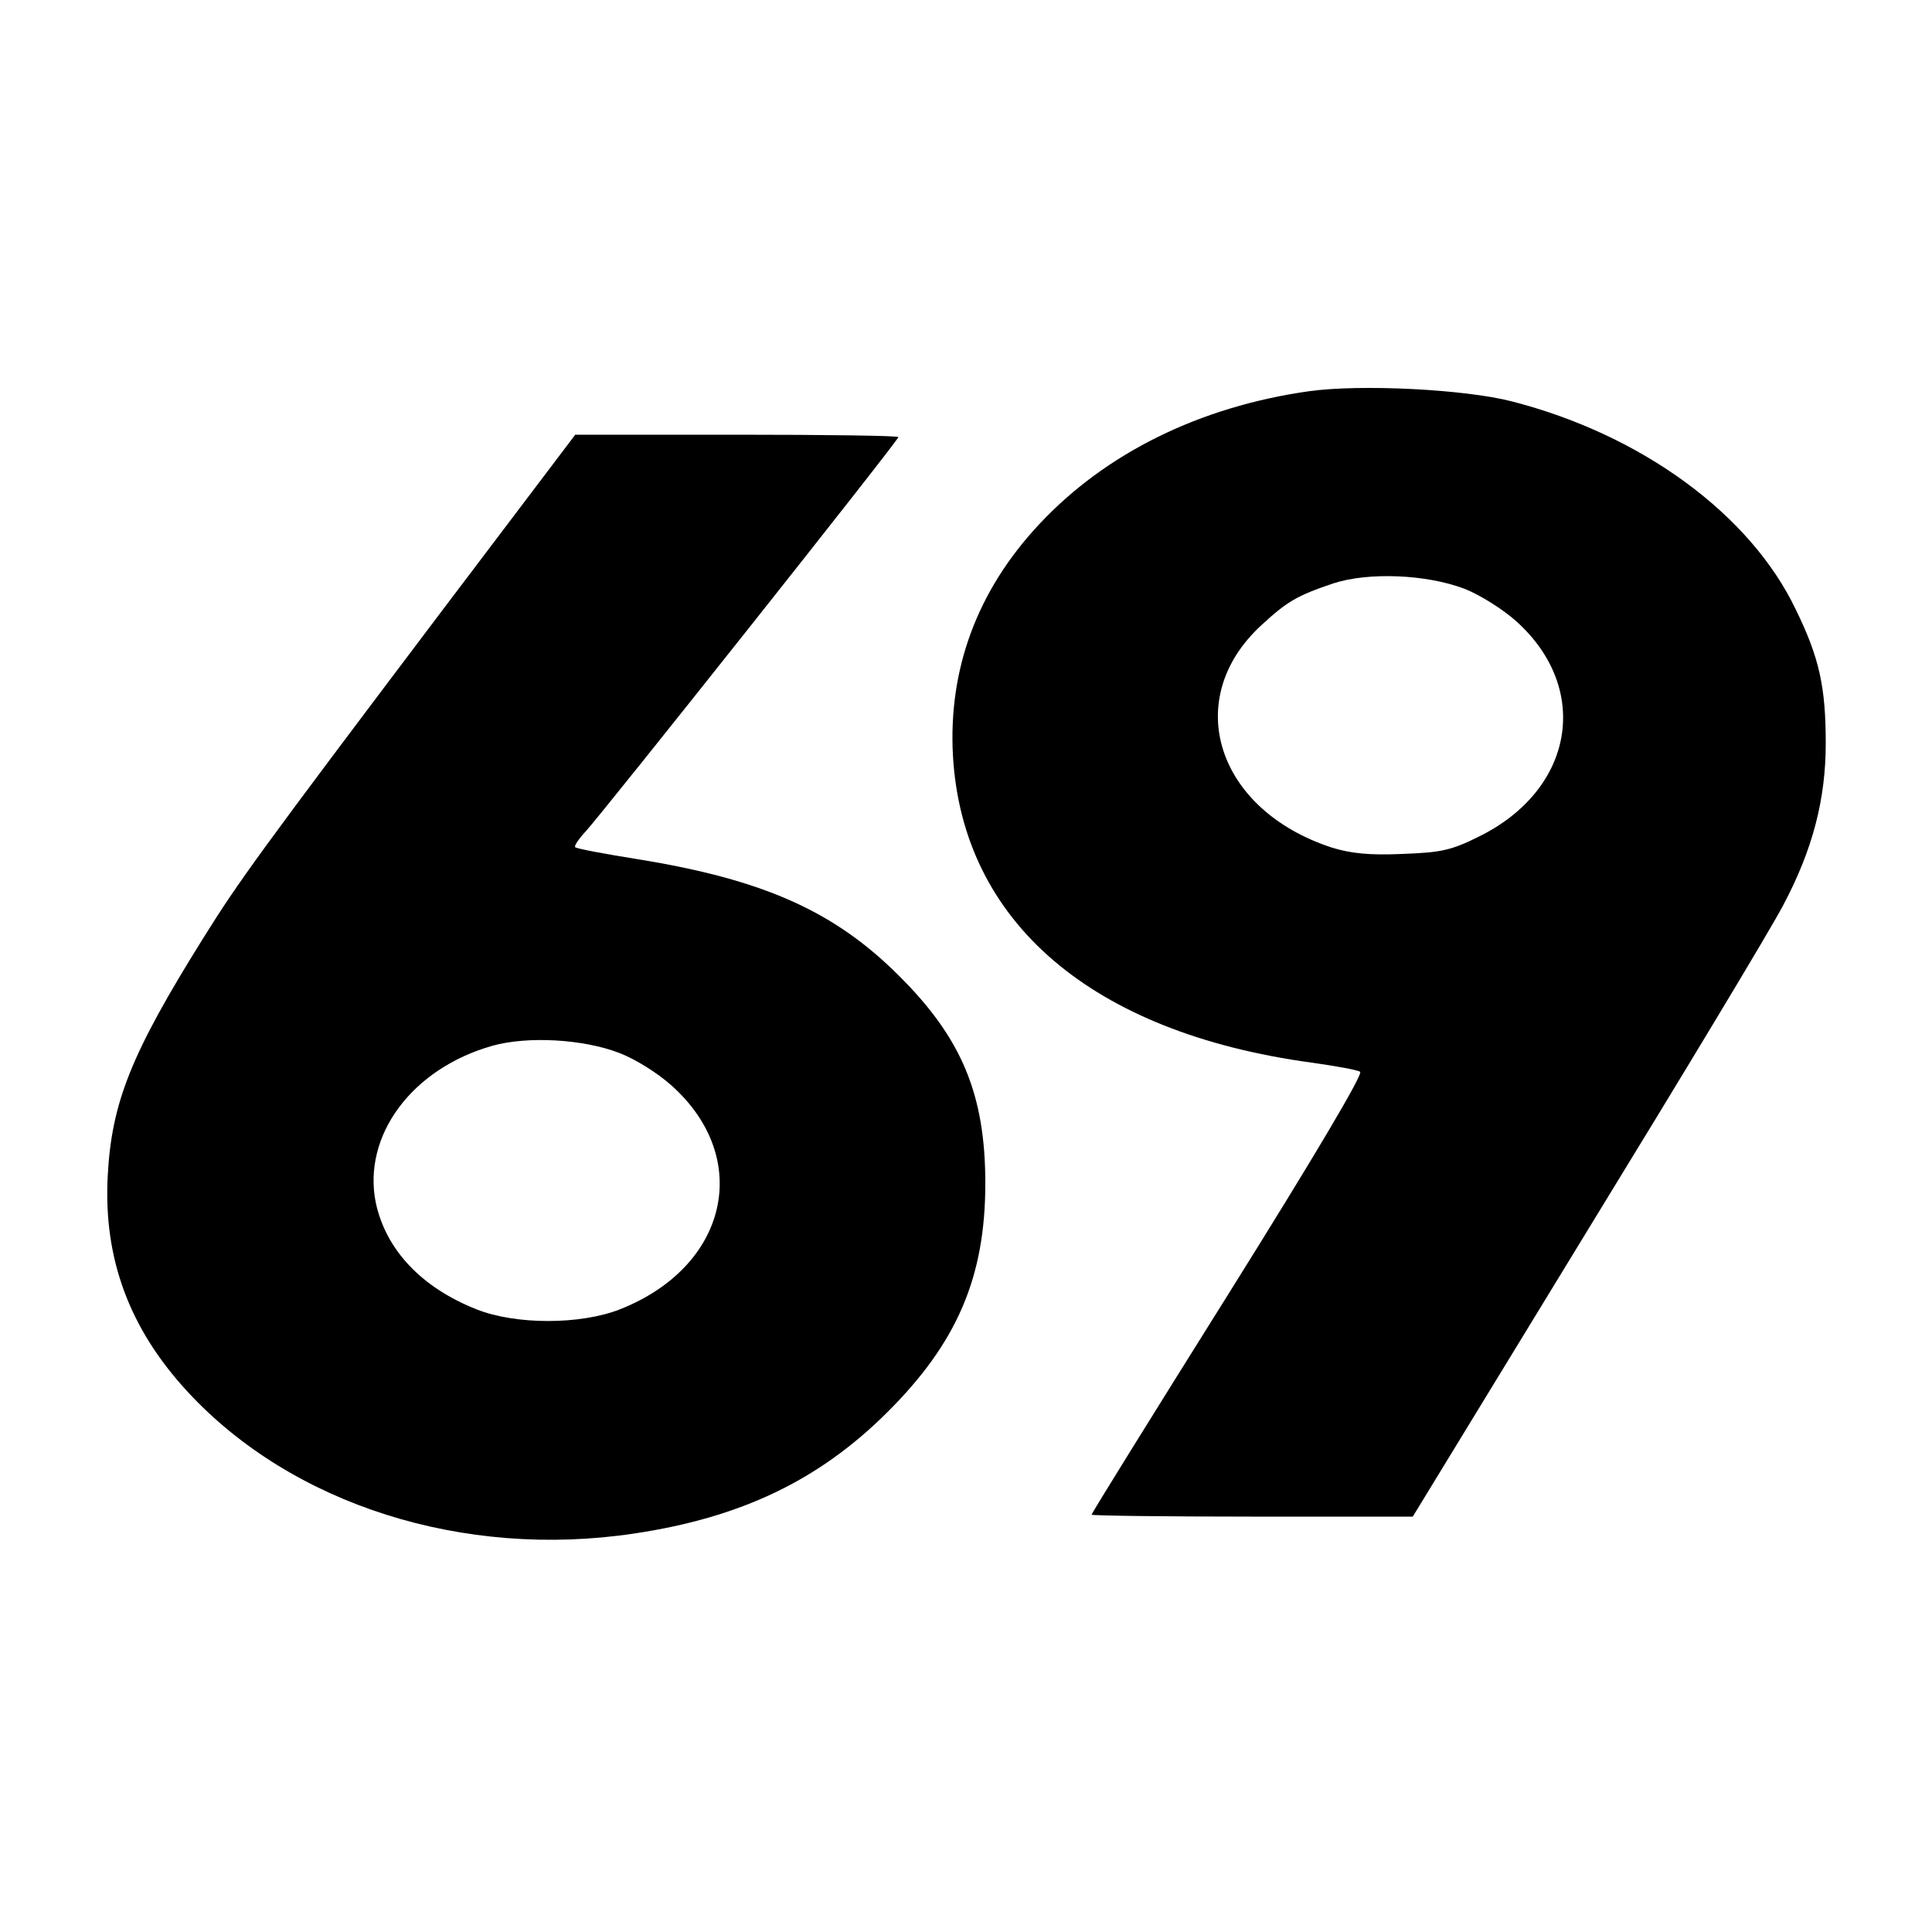
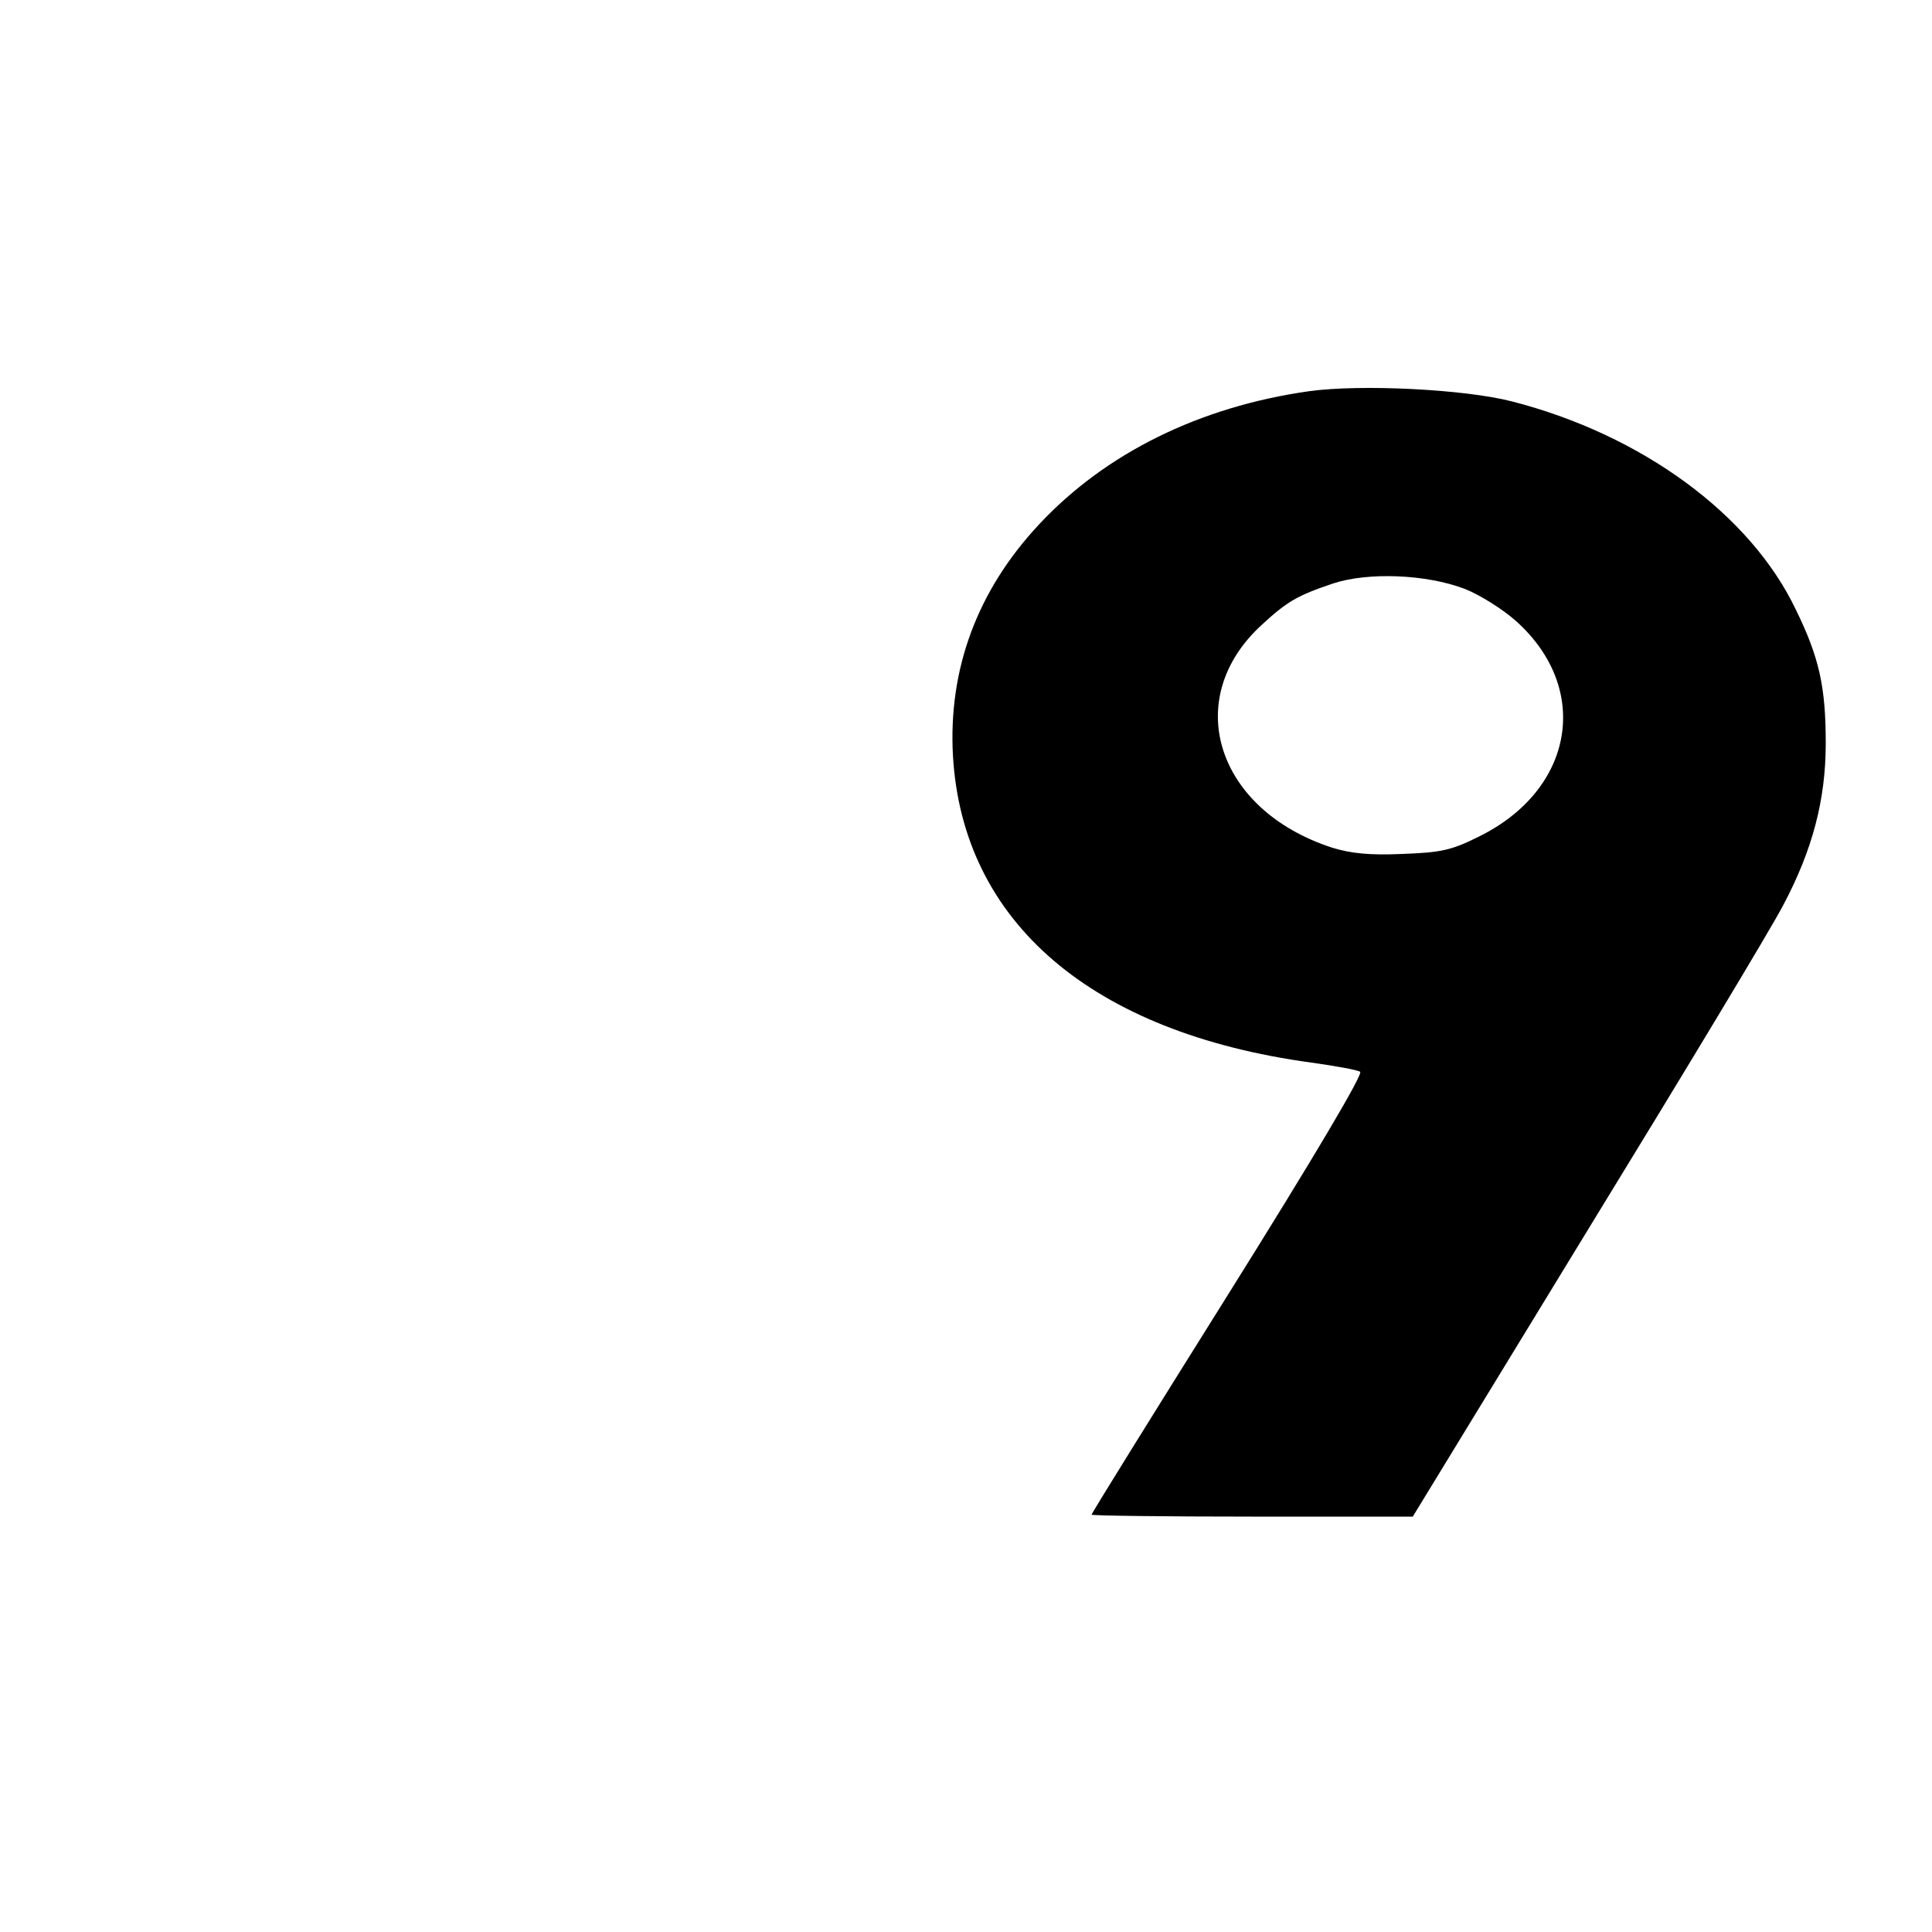
<svg xmlns="http://www.w3.org/2000/svg" version="1.0" width="400pt" height="400pt" viewBox="0 0 400 400" preserveAspectRatio="xMidYMid meet">
  <g transform="translate(0,400) scale(0.1,-0.1)" fill="#000000" stroke="none">
    <path d="M2710 3190 c-226 -32 -421 -128 -559 -276 -128 -137 -188 -300 -178 -479 20 -344 287 -573 742 -635 50 -7 95 -15 101 -19 7 -4 -95 -176 -272 -459 -156 -249 -284 -455 -284 -458 0 -2 150 -4 333 -4 l332 0 359 588 c198 323 382 628 408 678 61 115 88 219 88 335 0 116 -13 177 -62 277 -94 197 -319 362 -588 431 -97 25 -312 36 -420 21z m322 -409 c31 -12 79 -42 107 -67 156 -140 120 -349 -77 -446 -58 -29 -79 -33 -159 -36 -67 -3 -106 1 -145 13 -240 78 -313 308 -146 461 53 49 74 61 148 86 73 24 193 19 272 -11z" />
-     <path d="M917 2738 c-382 -506 -423 -563 -496 -680 -150 -240 -190 -341 -198 -493 -9 -171 45 -316 165 -446 217 -235 572 -347 925 -294 221 33 382 110 523 250 145 144 204 280 204 475 0 184 -49 301 -179 430 -134 134 -281 199 -540 241 -69 11 -128 22 -130 25 -3 2 7 17 21 32 36 39 648 810 648 817 0 3 -151 5 -335 5 l-334 0 -274 -362z m365 -918 c32 -12 79 -41 109 -68 168 -151 116 -375 -108 -463 -82 -32 -215 -32 -296 0 -114 45 -188 123 -209 221 -28 139 75 278 242 325 72 20 187 14 262 -15z" />
  </g>
</svg>